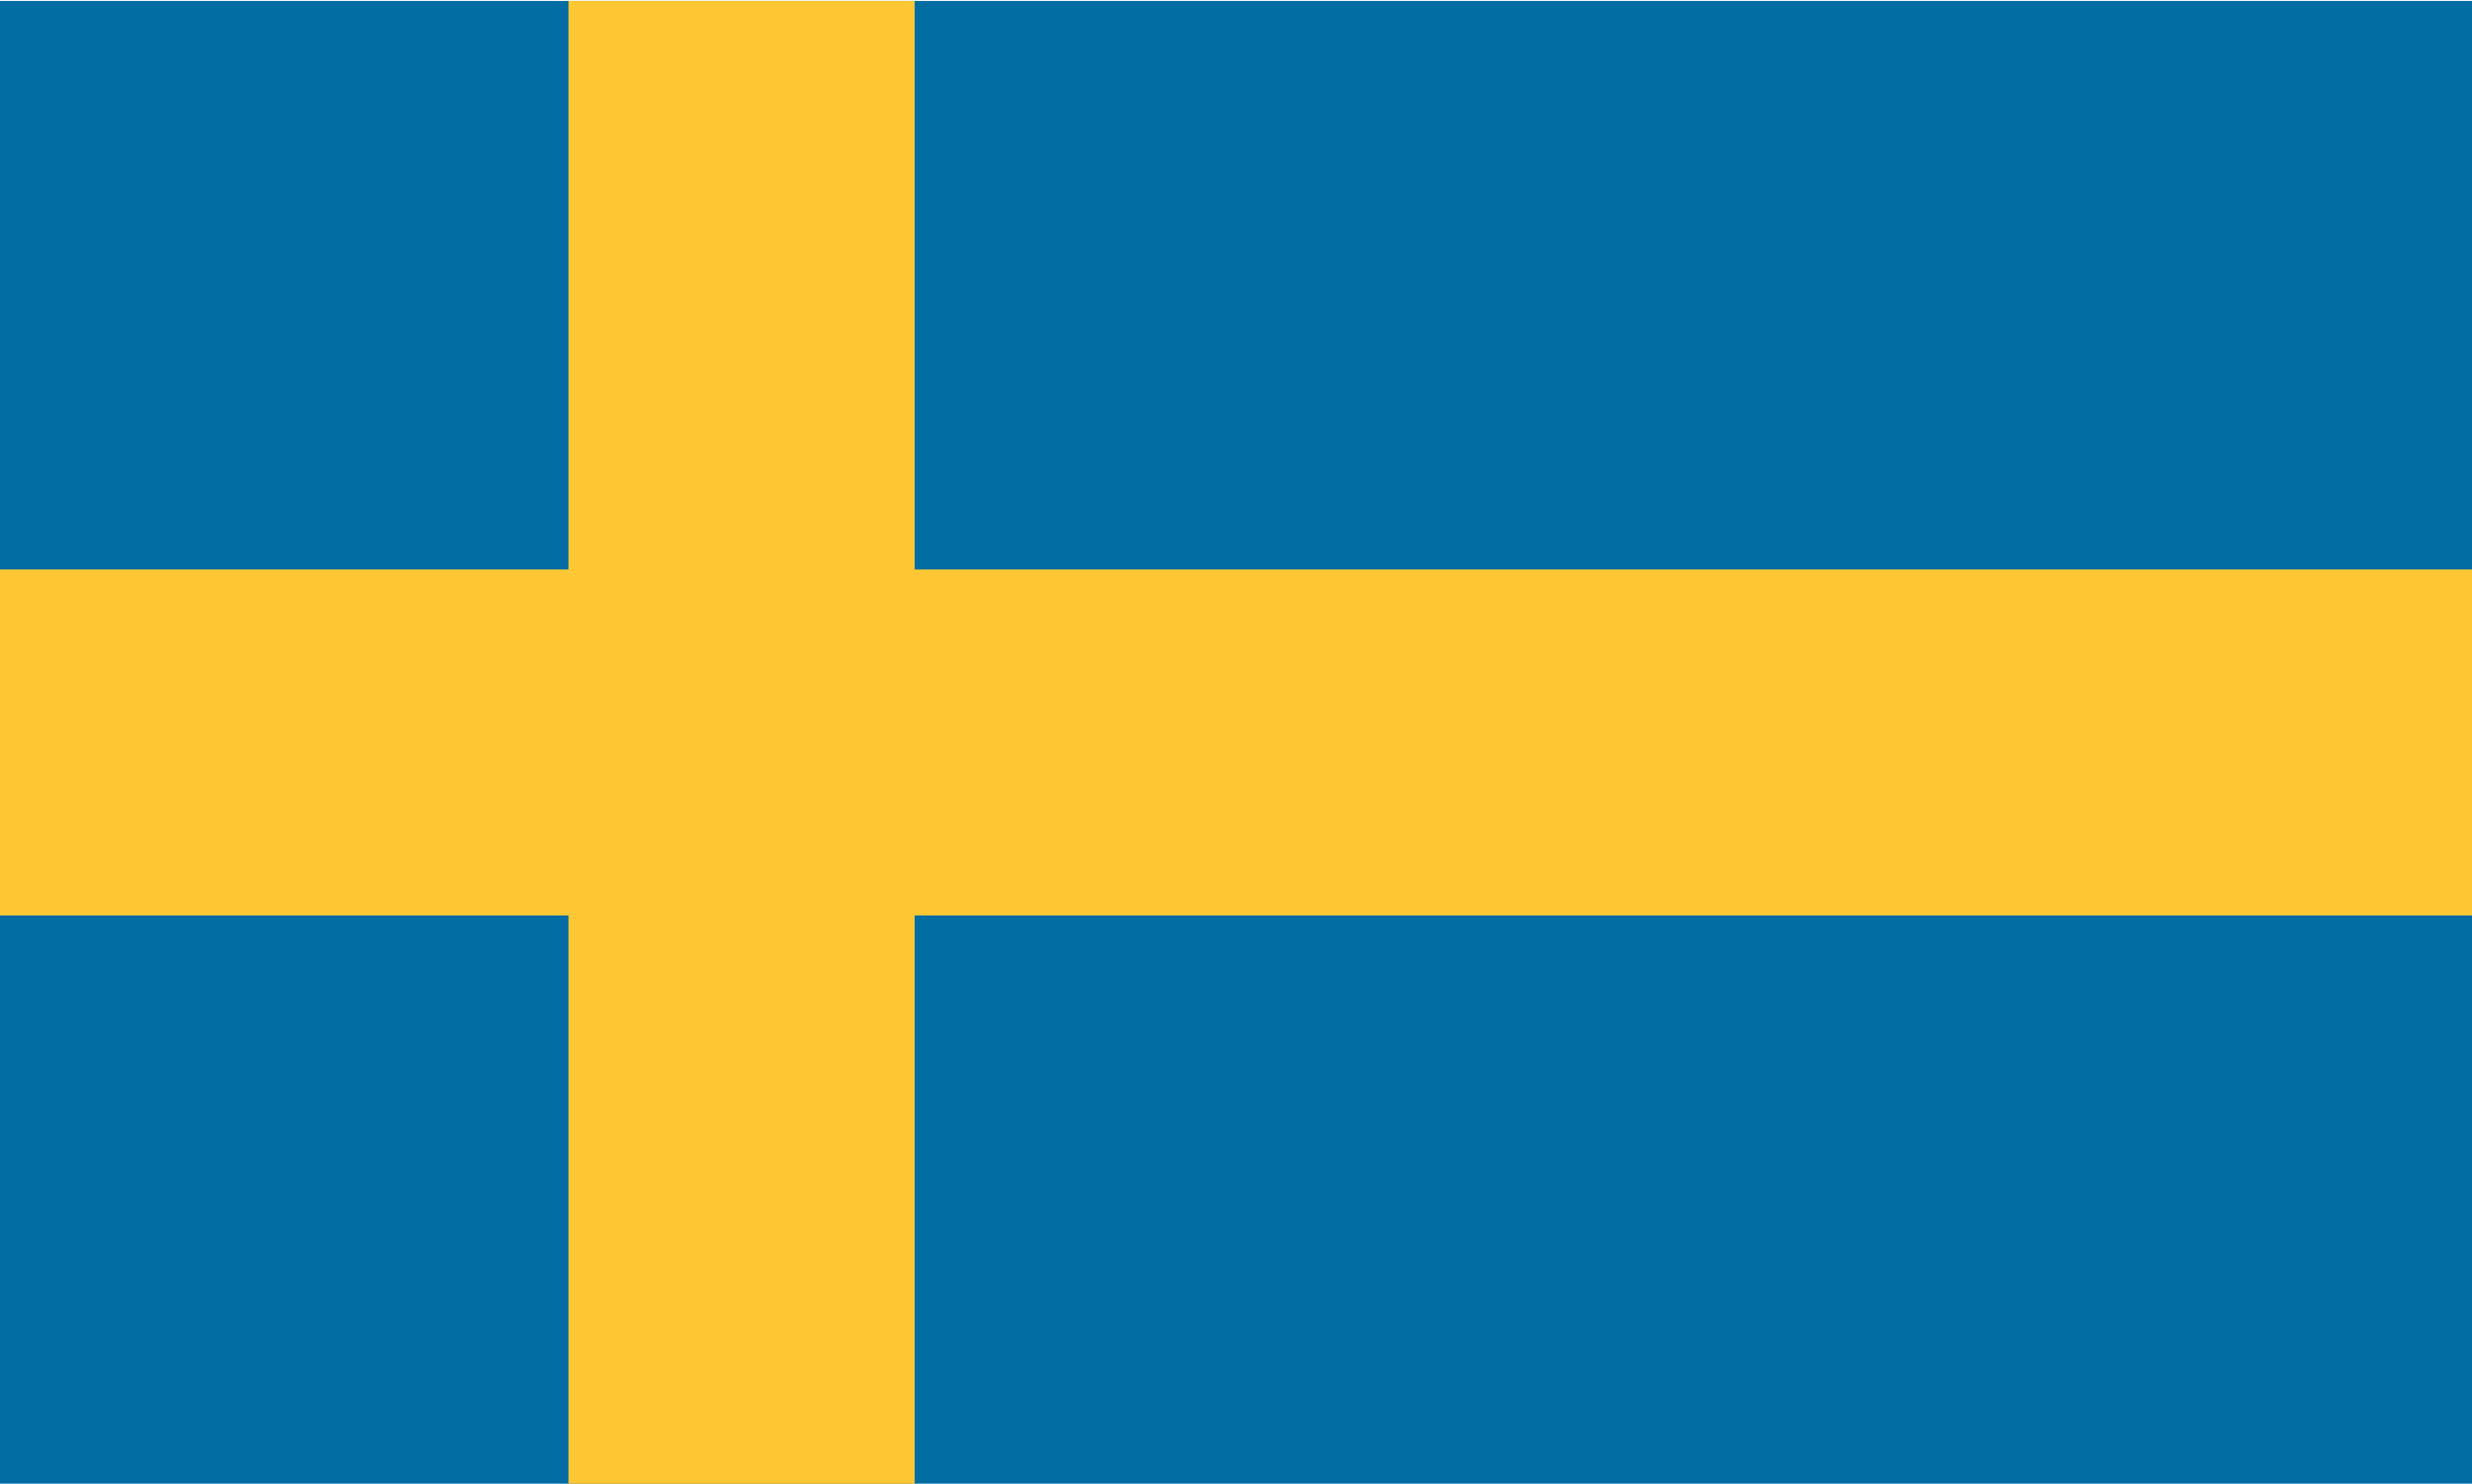
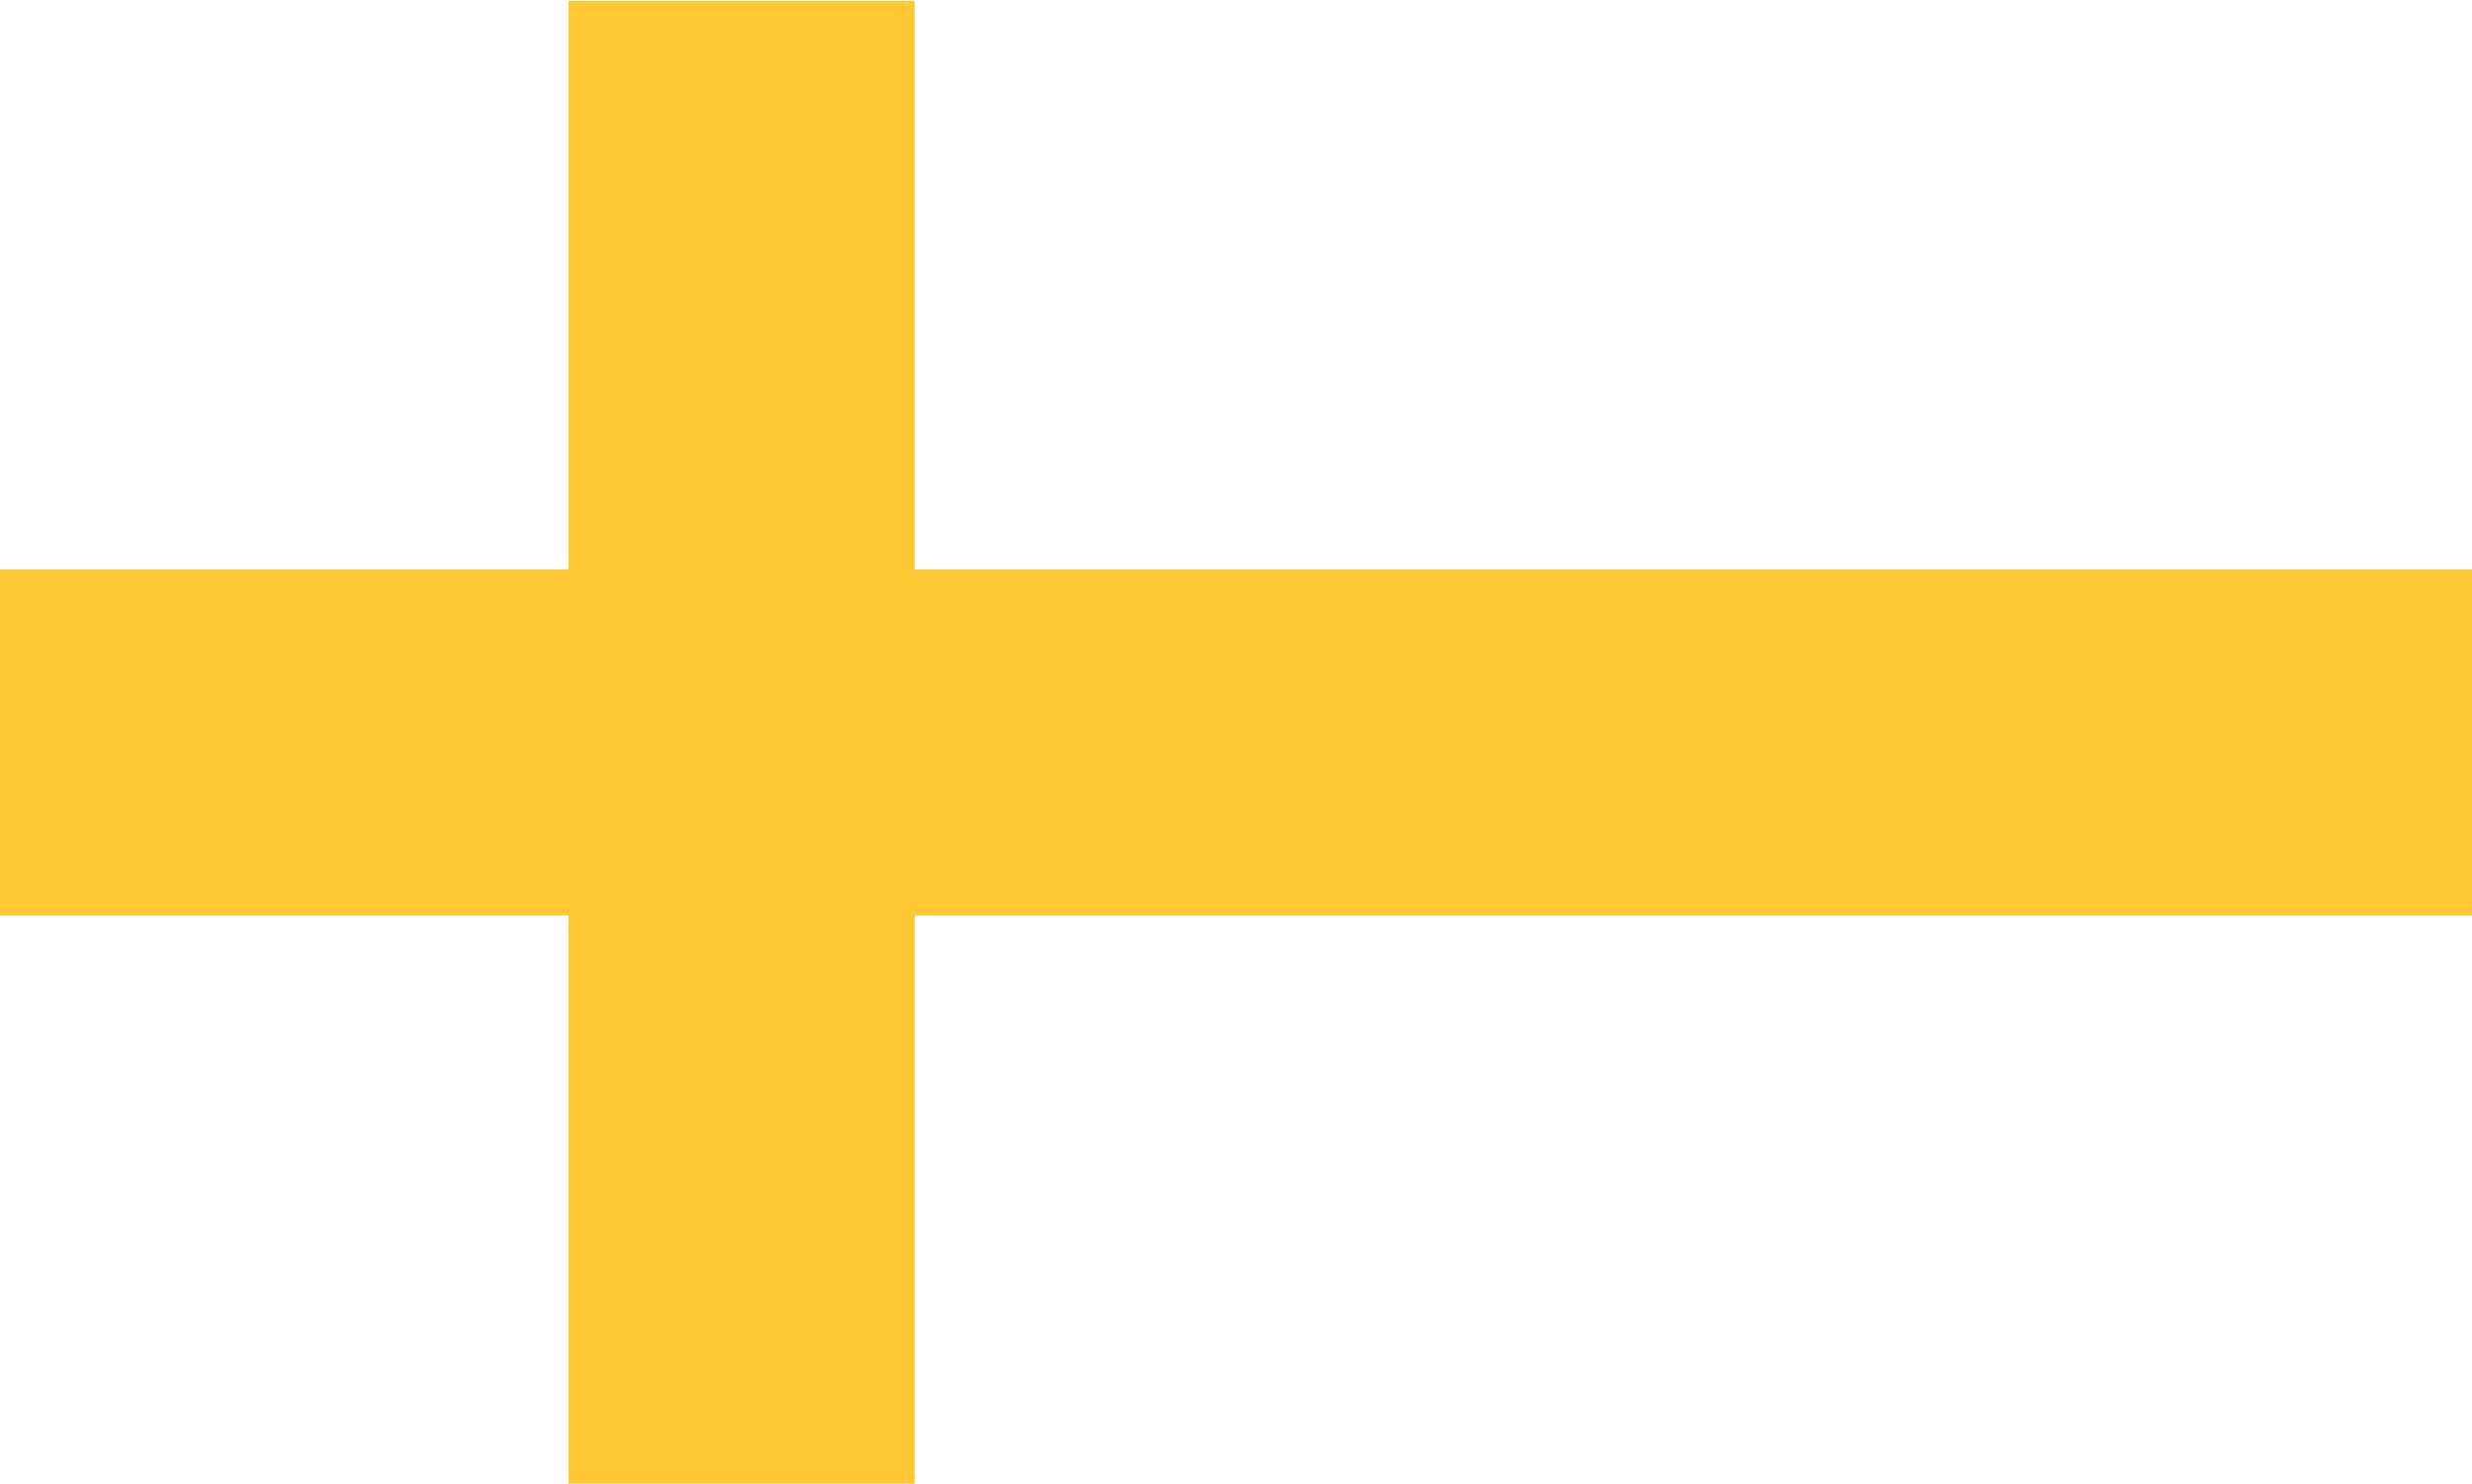
<svg xmlns="http://www.w3.org/2000/svg" id="Layer_1" data-name="Layer 1" viewBox="0 0 166.59 100">
  <defs>
    <style>.cls-1{fill:#006da3;}.cls-2{fill:#ffc733;}</style>
  </defs>
  <title>svedsko</title>
-   <rect class="cls-1" y="0.06" width="166.59" height="99.95" />
  <polygon class="cls-2" points="166.59 38.38 61.64 38.38 61.64 0.06 38.31 0.06 38.31 38.38 0 38.38 0 61.7 38.31 61.7 38.31 100.01 61.64 100.01 61.64 61.7 166.59 61.7 166.59 38.38" />
</svg>